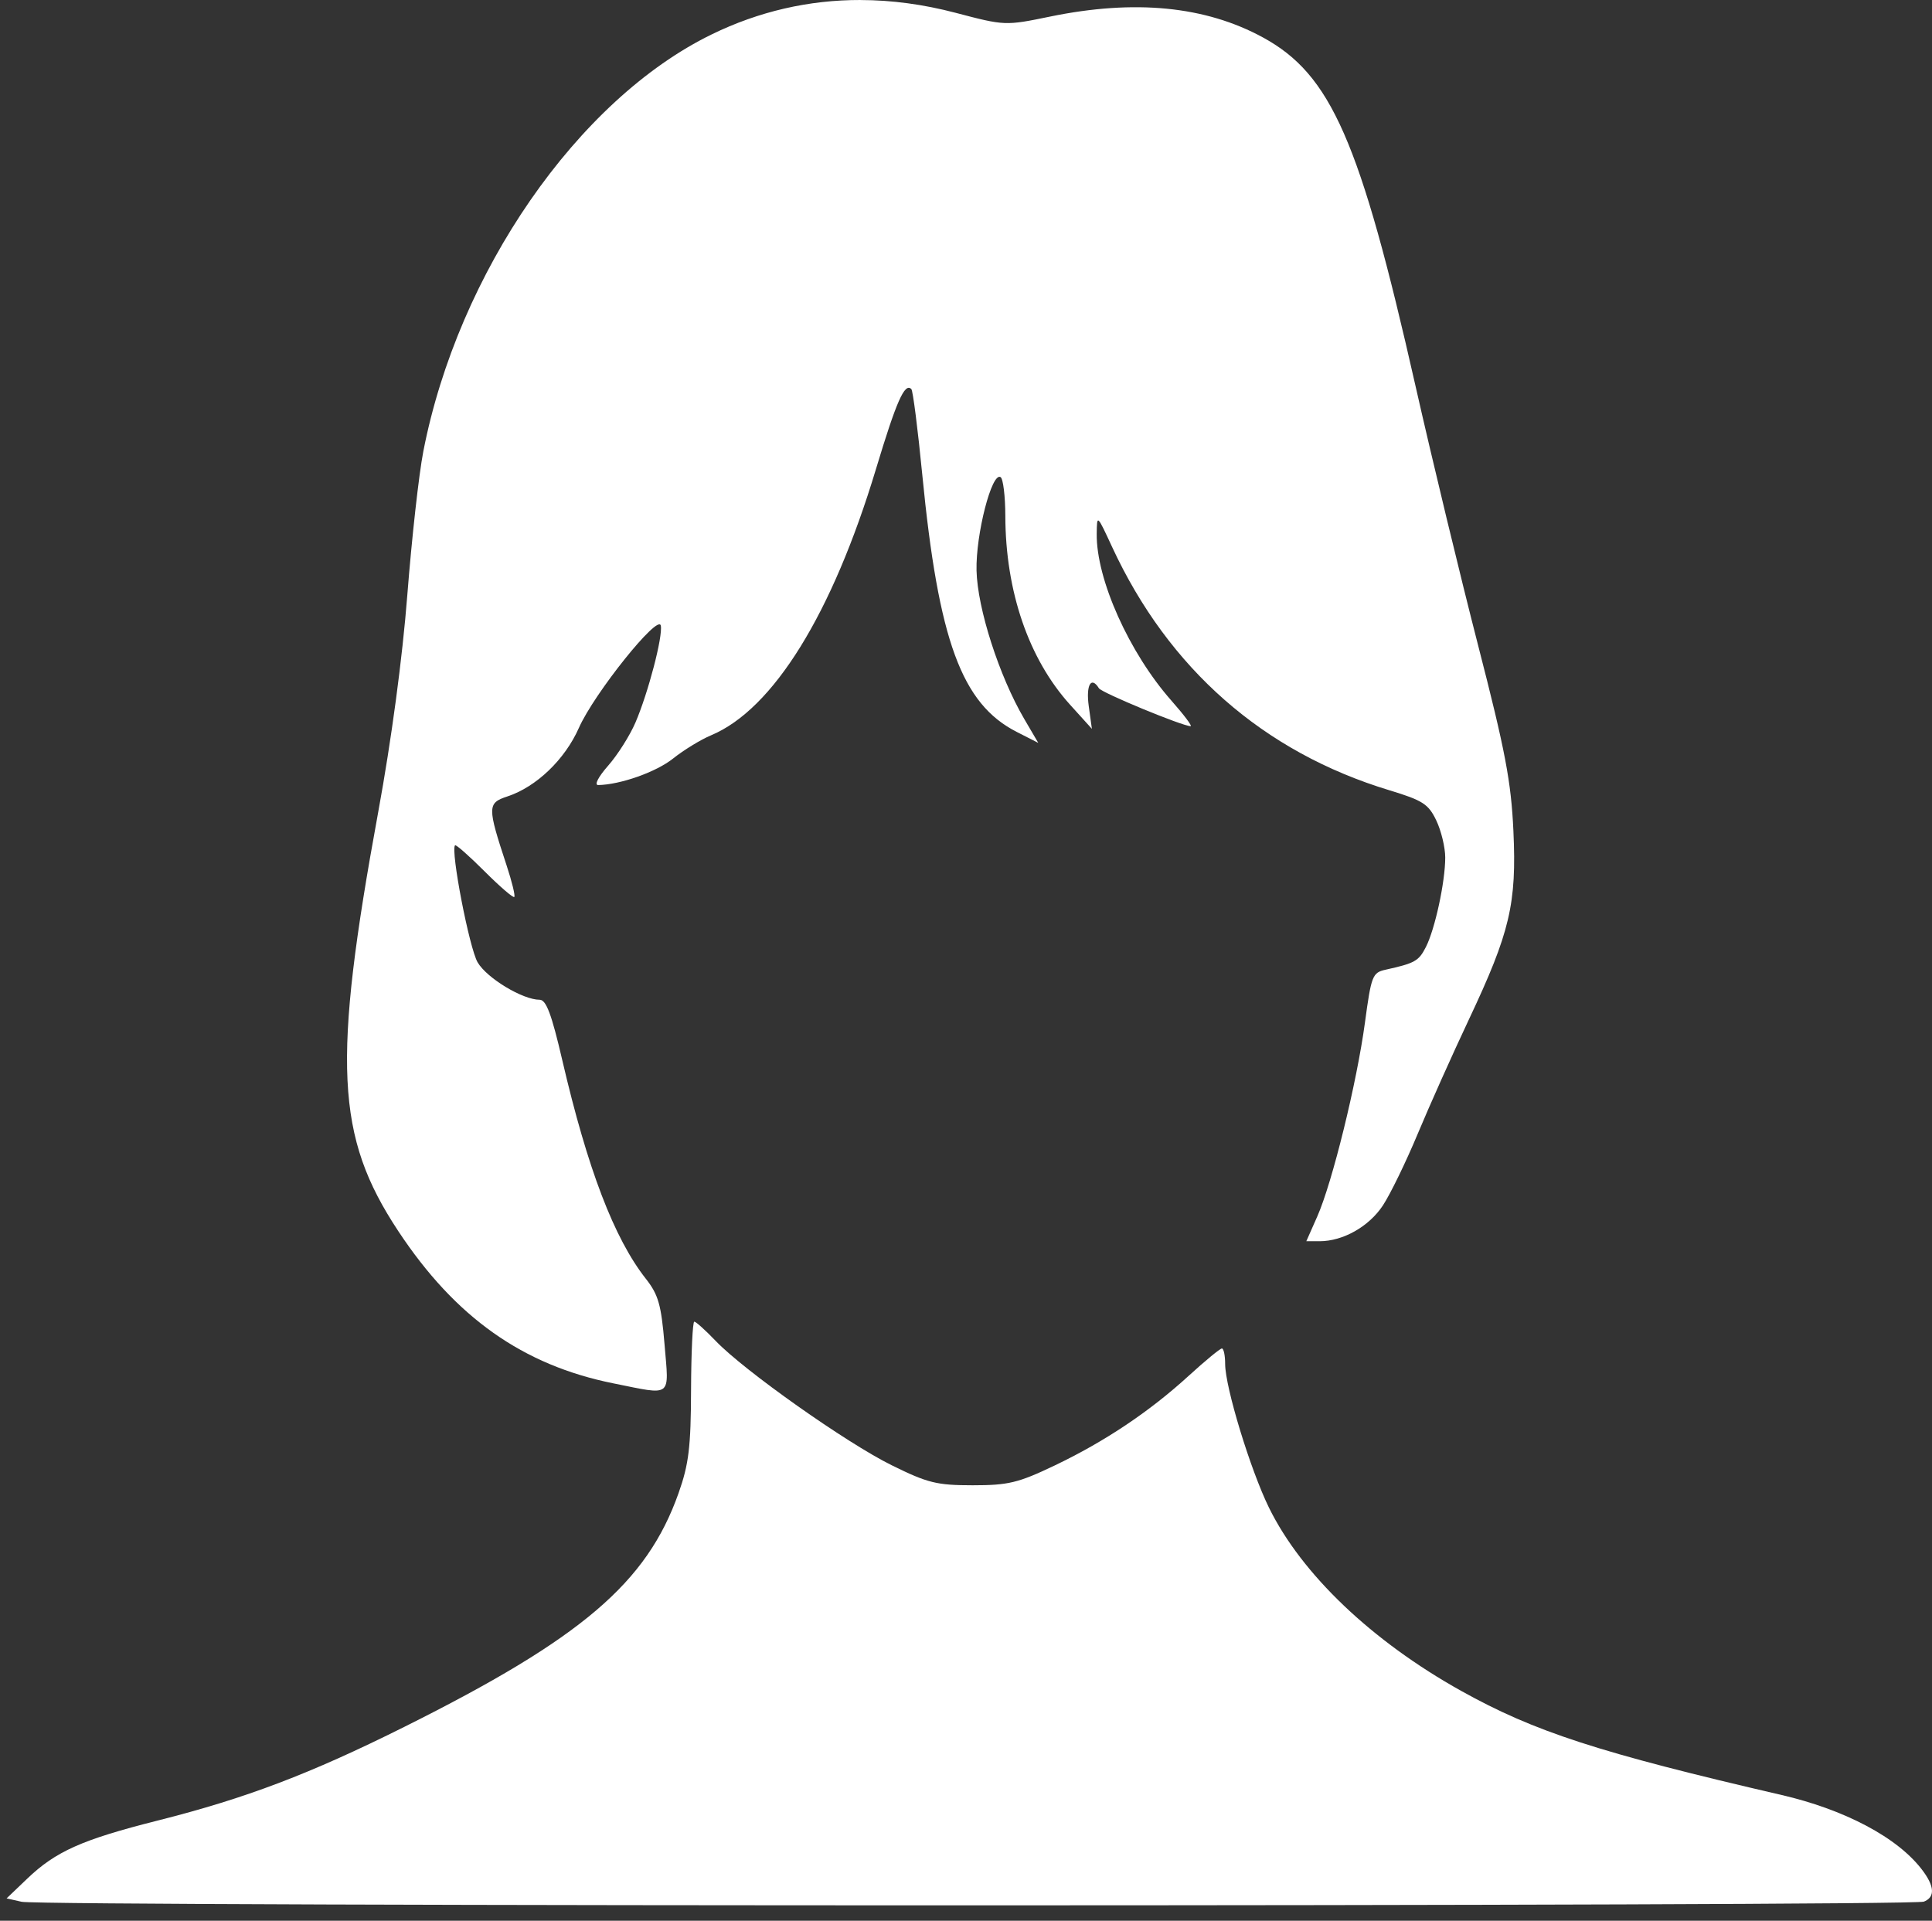
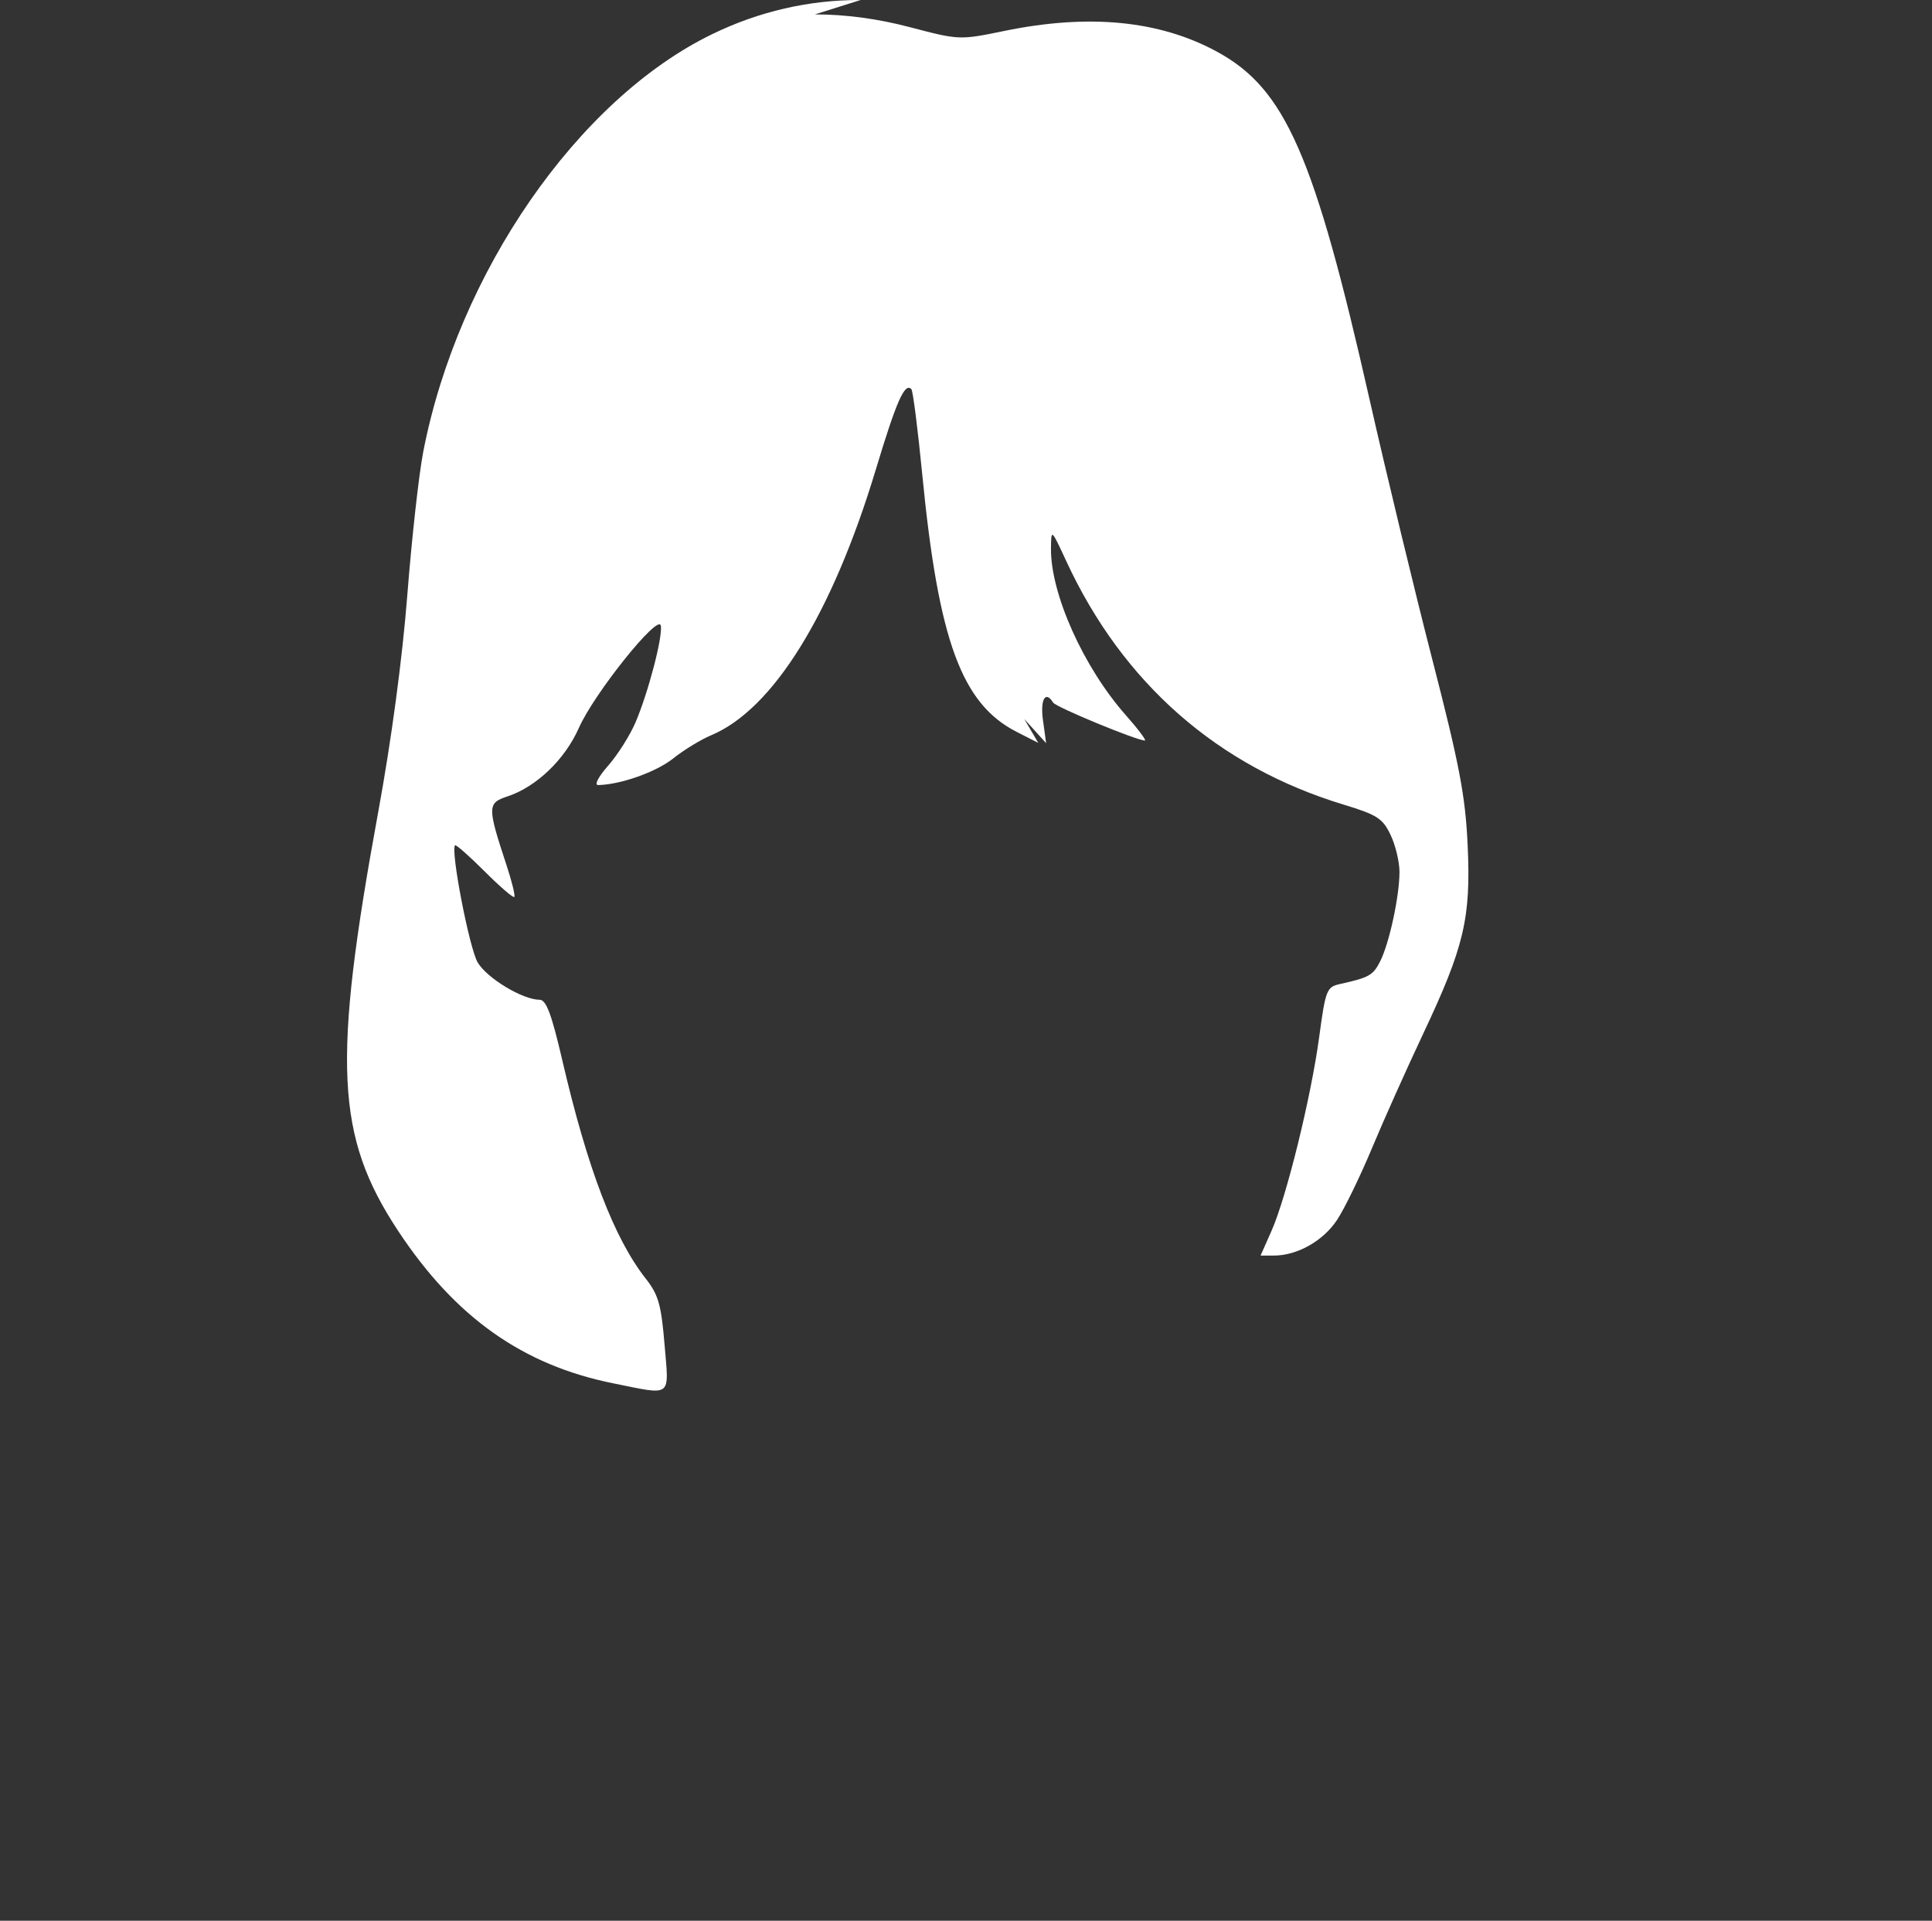
<svg xmlns="http://www.w3.org/2000/svg" xmlns:ns1="http://sodipodi.sourceforge.net/DTD/sodipodi-0.dtd" xmlns:ns2="http://www.inkscape.org/namespaces/inkscape" width="71.196mm" height="70.787mm" viewBox="0 0 71.196 70.787" version="1.1" id="svg100" ns1:docname="womens-who-code.svg" ns2:version="1.2.1 (9c6d41e4, 2022-07-14)">
  <rect x="0" y="0" width="71.196" height="70.787" fill="#333333" stroke="none" />
  <ns1:namedview id="namedview18" pagecolor="#ffffff" bordercolor="#000000" borderopacity="0.25" ns2:showpageshadow="2" ns2:pageopacity="0.0" ns2:pagecheckerboard="0" ns2:deskcolor="#d1d1d1" ns2:document-units="mm" showgrid="false" ns2:zoom="0.46326251" ns2:cx="133.83341" ns2:cy="254.71519" ns2:window-width="1343" ns2:window-height="456" ns2:window-x="0" ns2:window-y="25" ns2:window-maximized="0" ns2:current-layer="layer1" />
  <title id="title122">Women's Day Poster</title>
  <defs id="defs94" />
  <g id="layer1" transform="translate(-66.416,-62.744)">
-     <path style="fill:#fff;stroke-width:1" d="m 92.001,111.453 c -0.06,0 -0.114,1.134 -0.119,2.521 -0.007,2.106 -0.083,2.731 -0.46,3.797 -1.171,3.31 -3.564,5.35 -10.109,8.617 -3.47,1.732 -5.83,2.629 -9.073,3.448 -2.805,0.708 -3.769,1.138 -4.828,2.152 l -0.753,0.72 0.555,0.125 c 0.794,0.179 69.641,0.174 70.097,-0.005 0.343,-0.134 0.454,-0.453 0,-1.087 -0.934,-1.306 -3.013,-2.327 -5.231,-2.841 -6.747,-1.563 -9.121,-2.336 -11.816,-3.838 -3.294,-1.836 -5.878,-4.299 -7.083,-6.749 -0.685,-1.394 -1.617,-4.447 -1.617,-5.301 0,-0.314 -0.054,-0.571 -0.12,-0.571 -0.066,0 -0.614,0.451 -1.217,1.002 -1.454,1.329 -3.096,2.427 -4.952,3.314 -1.336,0.638 -1.702,0.726 -3.013,0.726 -1.324,0 -1.66,-0.083 -2.988,-0.739 -1.669,-0.824 -5.434,-3.484 -6.483,-4.58 -0.375,-0.392 -0.731,-0.712 -0.791,-0.712 z" id="path828" />
-     <path style="fill:#fff;stroke-width:1" d="m 98.132,62.744 c -1.907,-0.004 -3.748,0.419 -5.486,1.266 -4.942,2.408 -9.35,8.783 -10.631,15.374 -0.163,0.836 -0.427,3.211 -0.588,5.277 -0.182,2.342 -0.587,5.358 -1.073,8.008 -1.698,9.255 -1.568,11.957 0.739,15.447 2.105,3.183 4.59,4.941 7.932,5.612 2.19,0.44 2.045,0.551 1.88,-1.434 -0.122,-1.465 -0.227,-1.835 -0.689,-2.422 -1.169,-1.486 -2.148,-4.047 -3.08,-8.058 -0.393,-1.692 -0.592,-2.224 -0.833,-2.224 -0.624,0 -1.94,-0.793 -2.285,-1.377 -0.307,-0.519 -1.006,-4.143 -0.833,-4.316 0.035,-0.035 0.524,0.396 1.086,0.958 0.562,0.562 1.055,0.988 1.097,0.946 0.041,-0.041 -0.086,-0.563 -0.282,-1.158 -0.716,-2.17 -0.714,-2.302 0.029,-2.547 1.066,-0.352 2.118,-1.36 2.632,-2.523 0.561,-1.269 2.93,-4.227 3.02,-3.772 0.079,0.401 -0.462,2.469 -0.933,3.569 -0.205,0.479 -0.658,1.195 -1.006,1.591 -0.369,0.42 -0.522,0.719 -0.366,0.716 0.819,-0.015 2.137,-0.482 2.758,-0.978 0.391,-0.312 1.02,-0.697 1.398,-0.855 2.289,-0.956 4.468,-4.475 6.078,-9.813 0.756,-2.507 1.059,-3.192 1.304,-2.947 0.058,0.058 0.239,1.476 0.402,3.15 0.597,6.122 1.451,8.45 3.48,9.484 l 0.795,0.405 -0.515,-0.879 c -0.925,-1.579 -1.728,-4.074 -1.76,-5.472 -0.031,-1.335 0.563,-3.643 0.886,-3.444 0.095,0.059 0.173,0.702 0.175,1.429 0.007,2.784 0.86,5.271 2.385,6.958 l 0.805,0.89 -0.116,-0.84 c -0.107,-0.774 0.089,-1.117 0.375,-0.655 0.102,0.166 3.081,1.397 3.38,1.397 0.067,0 -0.251,-0.423 -0.707,-0.939 -1.56,-1.766 -2.775,-4.479 -2.754,-6.15 0.009,-0.719 0.01,-0.718 0.566,0.482 2.08,4.492 5.578,7.562 10.218,8.969 1.233,0.374 1.441,0.508 1.73,1.114 0.181,0.379 0.329,0.994 0.329,1.365 0,0.897 -0.377,2.641 -0.714,3.301 -0.263,0.515 -0.404,0.594 -1.482,0.833 -0.486,0.107 -0.529,0.218 -0.762,1.946 -0.299,2.218 -1.204,5.898 -1.757,7.148 l -0.404,0.913 h 0.489 c 0.864,0 1.821,-0.541 2.333,-1.319 0.274,-0.416 0.851,-1.603 1.282,-2.636 0.431,-1.033 1.279,-2.928 1.884,-4.211 1.519,-3.22 1.767,-4.271 1.643,-6.96 -0.083,-1.811 -0.301,-2.953 -1.297,-6.821 -0.658,-2.556 -1.699,-6.871 -2.314,-9.589 -2.041,-9.03 -3.107,-11.461 -5.623,-12.831 -2.119,-1.154 -4.721,-1.408 -7.837,-0.767 -1.654,0.34 -1.665,0.34 -3.486,-0.139 -1.184,-0.311 -2.352,-0.468 -3.496,-0.47 z" id="path822" />
+     <path style="fill:#fff;stroke-width:1" d="m 98.132,62.744 c -1.907,-0.004 -3.748,0.419 -5.486,1.266 -4.942,2.408 -9.35,8.783 -10.631,15.374 -0.163,0.836 -0.427,3.211 -0.588,5.277 -0.182,2.342 -0.587,5.358 -1.073,8.008 -1.698,9.255 -1.568,11.957 0.739,15.447 2.105,3.183 4.59,4.941 7.932,5.612 2.19,0.44 2.045,0.551 1.88,-1.434 -0.122,-1.465 -0.227,-1.835 -0.689,-2.422 -1.169,-1.486 -2.148,-4.047 -3.08,-8.058 -0.393,-1.692 -0.592,-2.224 -0.833,-2.224 -0.624,0 -1.94,-0.793 -2.285,-1.377 -0.307,-0.519 -1.006,-4.143 -0.833,-4.316 0.035,-0.035 0.524,0.396 1.086,0.958 0.562,0.562 1.055,0.988 1.097,0.946 0.041,-0.041 -0.086,-0.563 -0.282,-1.158 -0.716,-2.17 -0.714,-2.302 0.029,-2.547 1.066,-0.352 2.118,-1.36 2.632,-2.523 0.561,-1.269 2.93,-4.227 3.02,-3.772 0.079,0.401 -0.462,2.469 -0.933,3.569 -0.205,0.479 -0.658,1.195 -1.006,1.591 -0.369,0.42 -0.522,0.719 -0.366,0.716 0.819,-0.015 2.137,-0.482 2.758,-0.978 0.391,-0.312 1.02,-0.697 1.398,-0.855 2.289,-0.956 4.468,-4.475 6.078,-9.813 0.756,-2.507 1.059,-3.192 1.304,-2.947 0.058,0.058 0.239,1.476 0.402,3.15 0.597,6.122 1.451,8.45 3.48,9.484 l 0.795,0.405 -0.515,-0.879 l 0.805,0.89 -0.116,-0.84 c -0.107,-0.774 0.089,-1.117 0.375,-0.655 0.102,0.166 3.081,1.397 3.38,1.397 0.067,0 -0.251,-0.423 -0.707,-0.939 -1.56,-1.766 -2.775,-4.479 -2.754,-6.15 0.009,-0.719 0.01,-0.718 0.566,0.482 2.08,4.492 5.578,7.562 10.218,8.969 1.233,0.374 1.441,0.508 1.73,1.114 0.181,0.379 0.329,0.994 0.329,1.365 0,0.897 -0.377,2.641 -0.714,3.301 -0.263,0.515 -0.404,0.594 -1.482,0.833 -0.486,0.107 -0.529,0.218 -0.762,1.946 -0.299,2.218 -1.204,5.898 -1.757,7.148 l -0.404,0.913 h 0.489 c 0.864,0 1.821,-0.541 2.333,-1.319 0.274,-0.416 0.851,-1.603 1.282,-2.636 0.431,-1.033 1.279,-2.928 1.884,-4.211 1.519,-3.22 1.767,-4.271 1.643,-6.96 -0.083,-1.811 -0.301,-2.953 -1.297,-6.821 -0.658,-2.556 -1.699,-6.871 -2.314,-9.589 -2.041,-9.03 -3.107,-11.461 -5.623,-12.831 -2.119,-1.154 -4.721,-1.408 -7.837,-0.767 -1.654,0.34 -1.665,0.34 -3.486,-0.139 -1.184,-0.311 -2.352,-0.468 -3.496,-0.47 z" id="path822" />
  </g>
</svg>